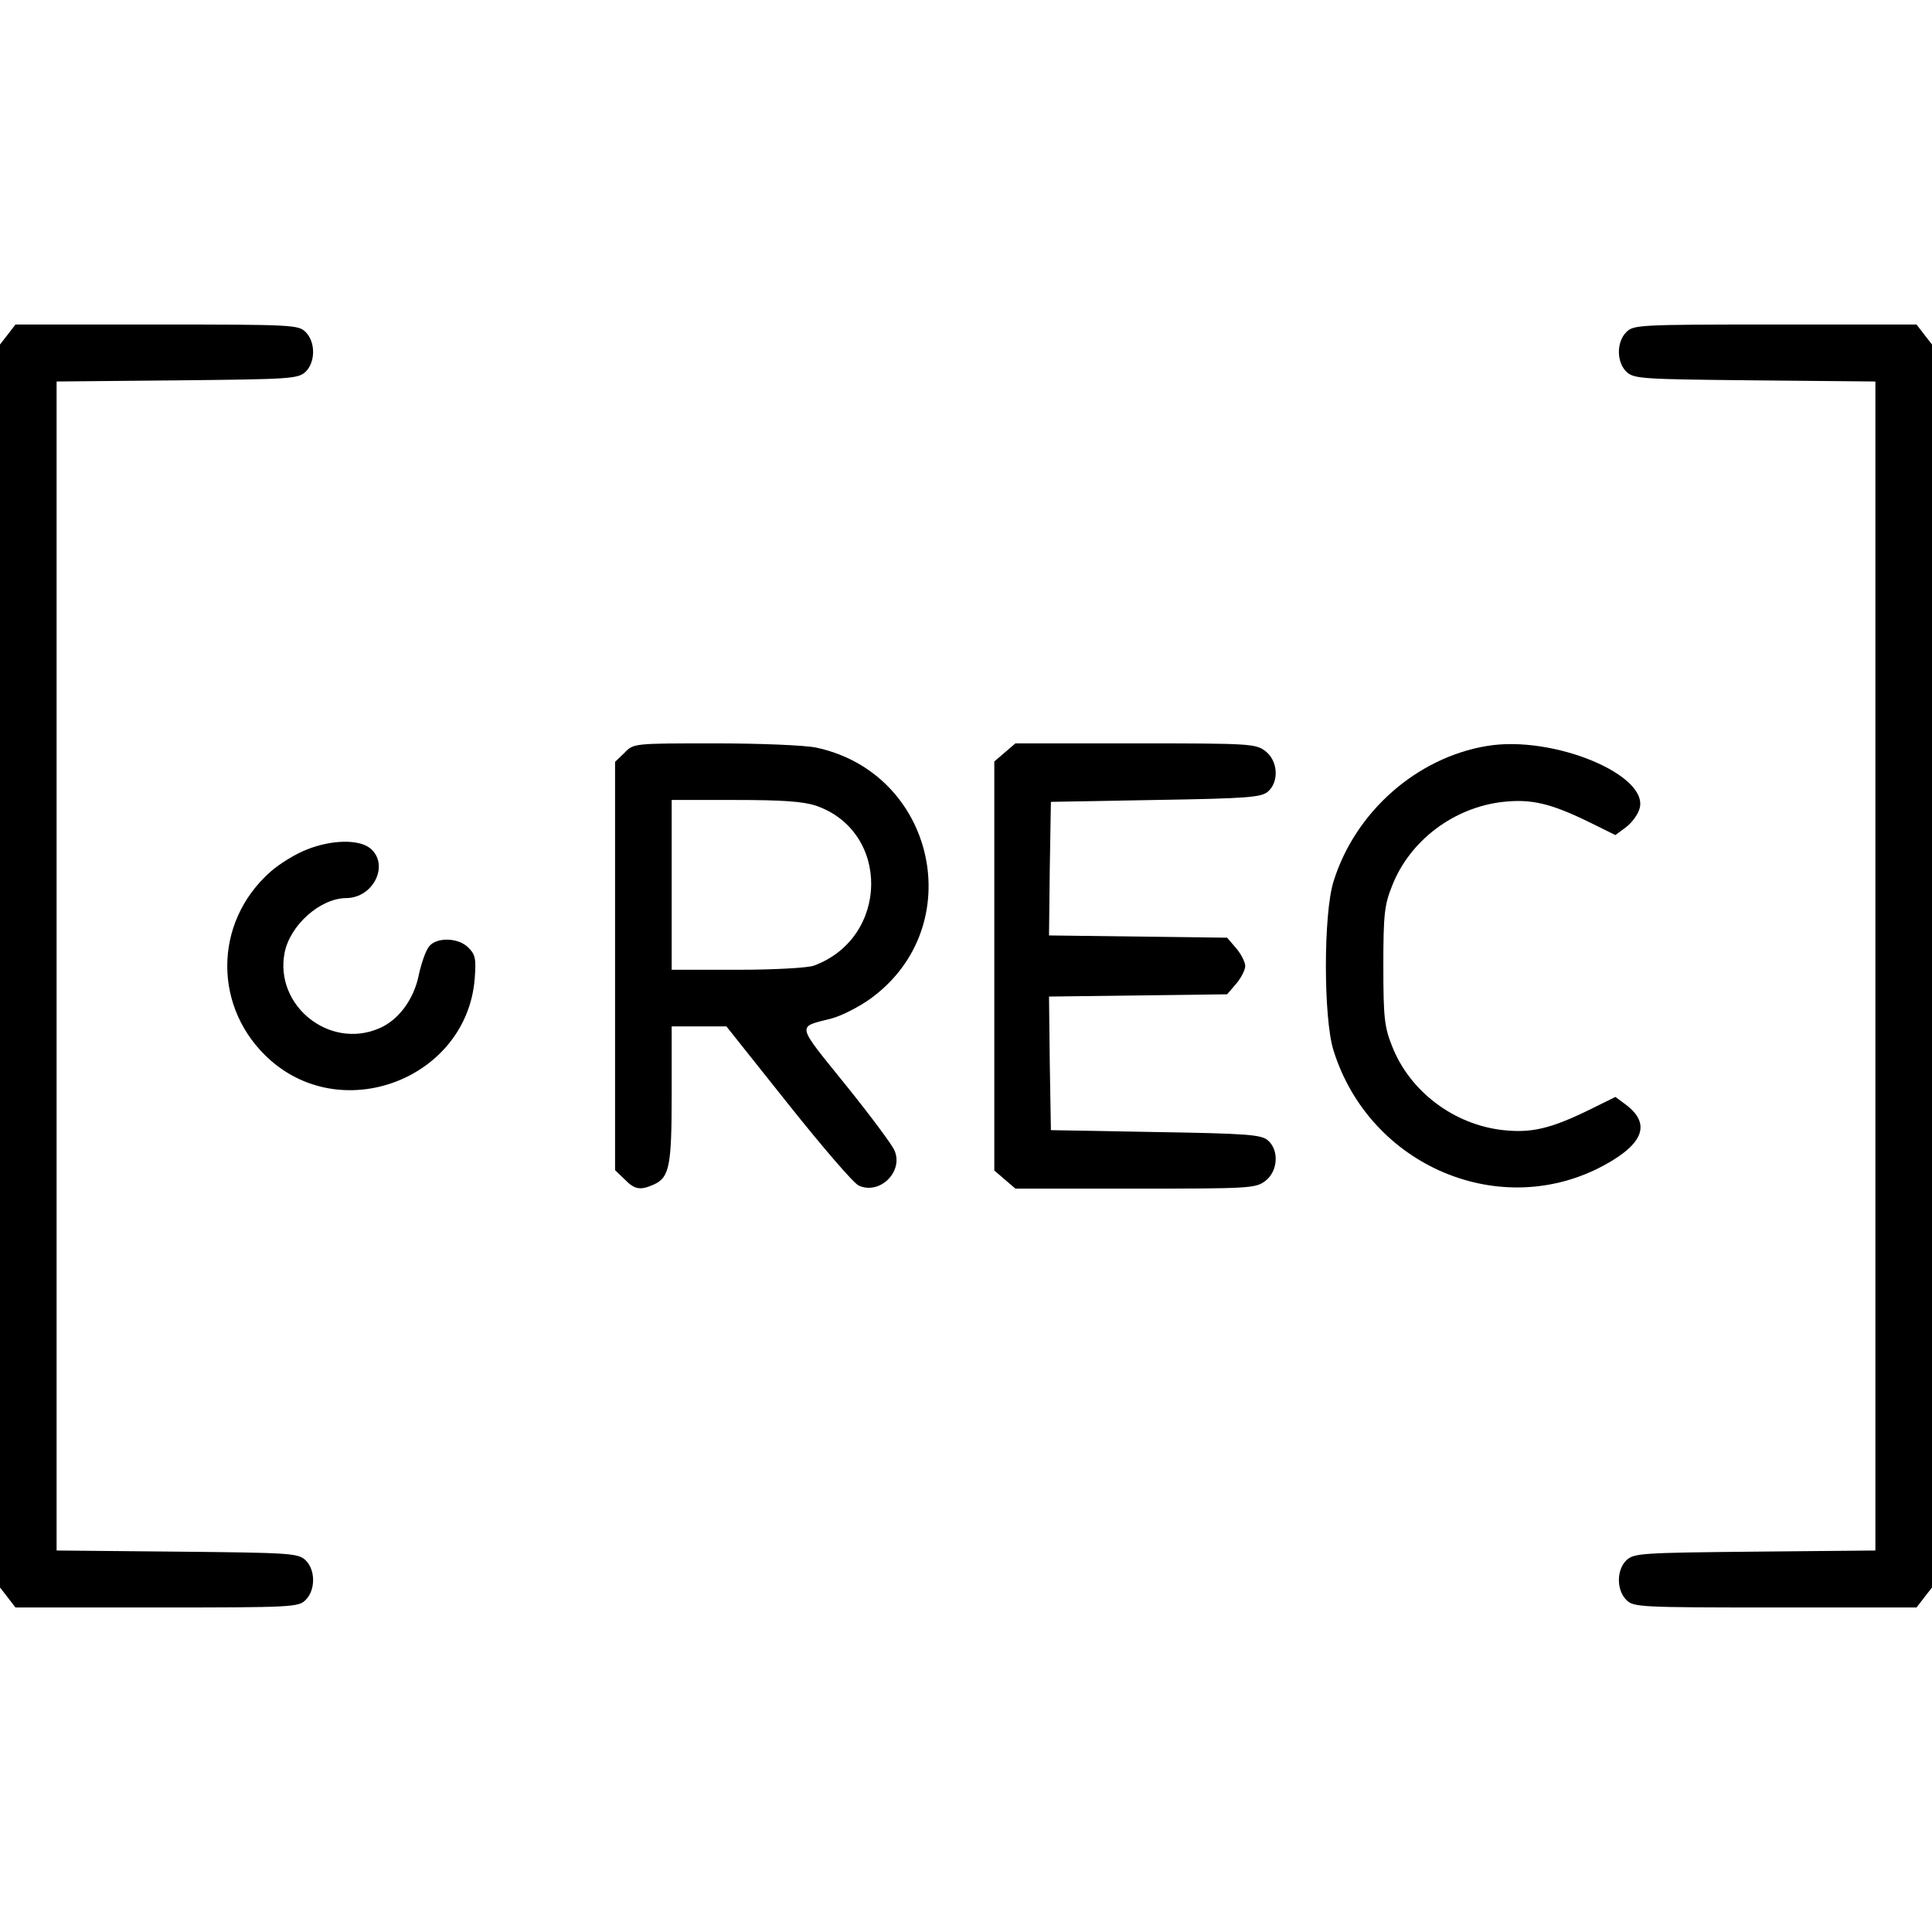
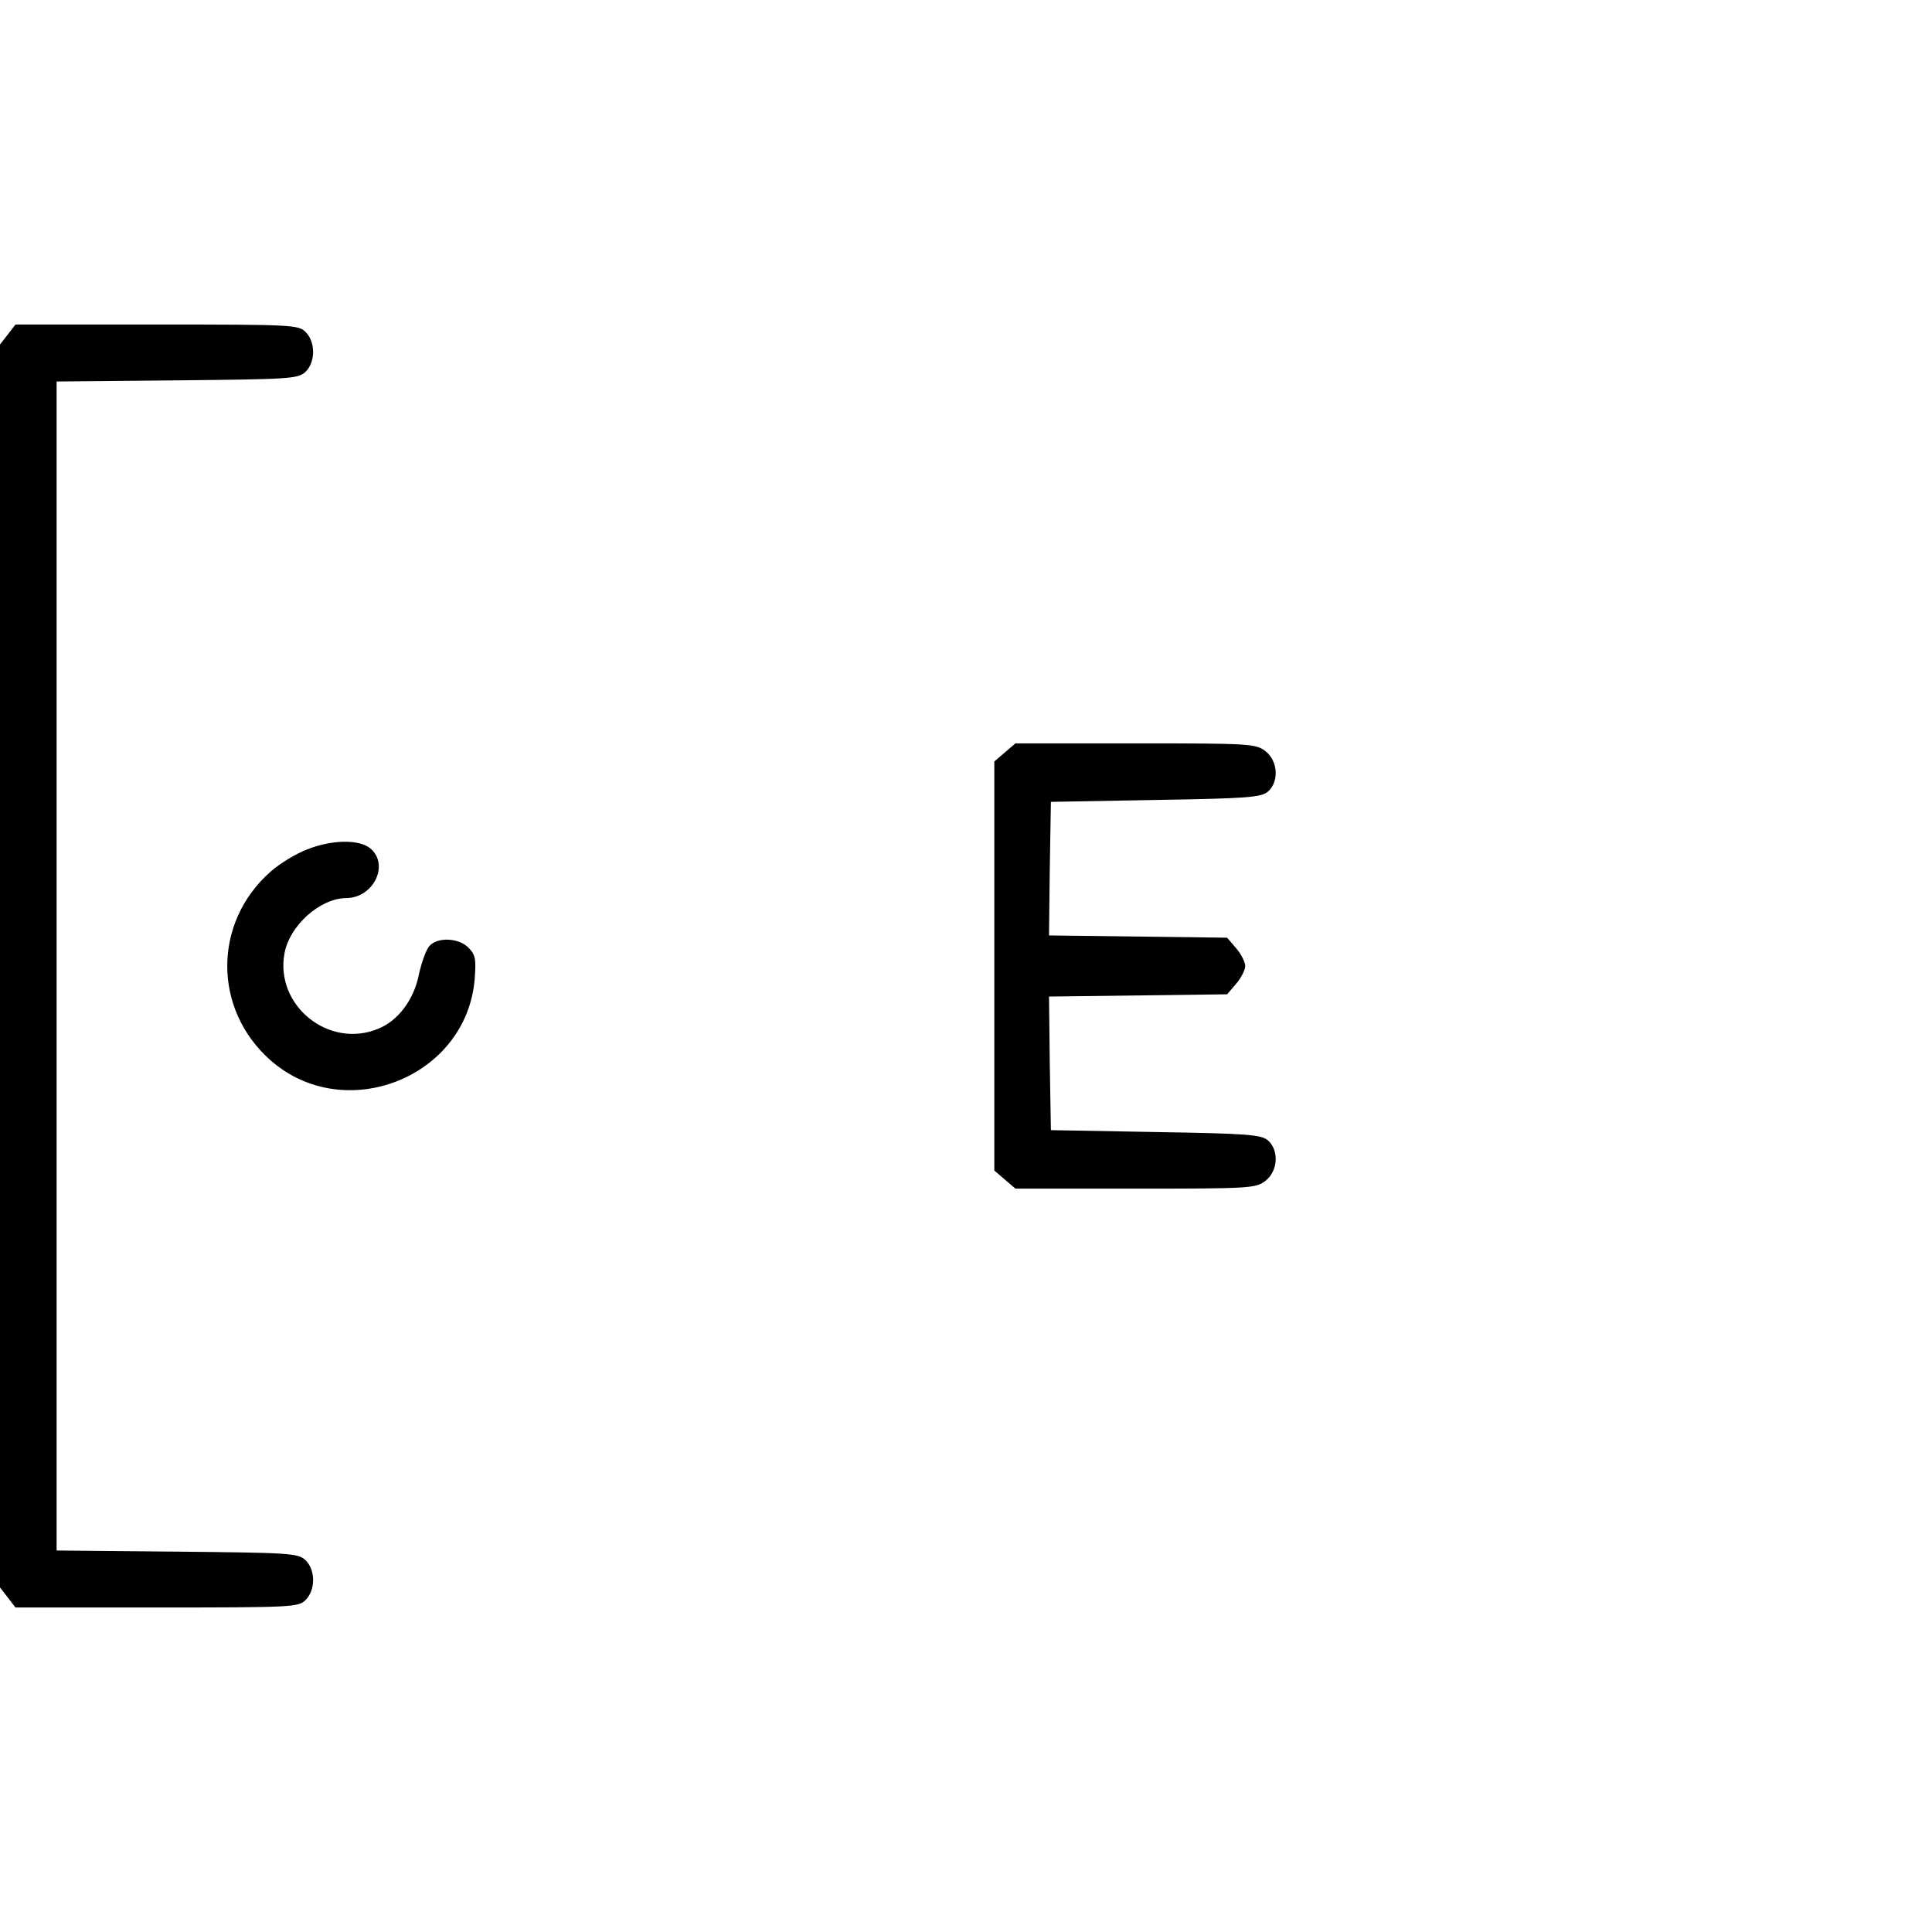
<svg xmlns="http://www.w3.org/2000/svg" version="1.0" width="512pt" height="512pt" viewBox="0 0 512 512" preserveAspectRatio="xMidYMid meet">
  <g transform="translate(0,512) scale(0.1,-0.1)" fill="#000000" stroke="none">
    <path d="M21 4234 l-21 -27 0 -1647 0 -1647 21 -27 20 -26 375 0 c361 0 375 1 394 20 27 27 26 81 -1 106 -20 18 -43 19 -340 22 l-319 3 0 1549 0 1549 319 3 c297 3 320 4 340 22 27 25 28 79 1 106 -19 19 -33 20 -394 20 l-375 0 -20 -26z" />
-     <path d="M4310 4240 c-27 -27 -26 -81 1 -106 20 -18 43 -19 340 -22 l319 -3 0 -1549 0 -1549 -319 -3 c-297 -3 -320 -4 -340 -22 -27 -25 -28 -79 -1 -106 19 -19 33 -20 394 -20 l375 0 20 26 21 27 0 1647 0 1647 -21 27 -20 26 -375 0 c-361 0 -375 -1 -394 -20z" />
-     <path d="M1655 3125 l-25 -24 0 -541 0 -541 25 -24 c27 -28 42 -30 78 -14 41 19 47 48 47 239 l0 180 73 0 72 0 164 -206 c90 -113 174 -211 187 -216 55 -25 118 36 95 92 -5 14 -64 93 -130 175 -133 165 -130 152 -37 176 26 7 74 31 105 54 260 191 170 597 -147 664 -30 6 -147 11 -268 11 -215 0 -215 0 -239 -25z m507 -140 c198 -68 195 -350 -5 -424 -16 -6 -105 -11 -203 -11 l-174 0 0 225 0 225 168 0 c126 0 180 -4 214 -15z" />
    <path d="M2663 3126 l-28 -24 0 -542 0 -542 28 -24 28 -24 318 0 c307 0 319 1 345 21 33 26 36 81 6 107 -18 15 -53 18 -298 22 l-277 5 -3 177 -2 177 236 3 236 3 24 28 c13 15 24 37 24 47 0 10 -11 32 -24 47 l-24 28 -236 3 -236 3 2 177 3 177 277 5 c245 4 280 7 298 22 30 26 27 81 -6 107 -26 20 -38 21 -345 21 l-318 0 -28 -24z" />
-     <path d="M3940 3143 c-186 -31 -349 -175 -406 -359 -27 -85 -27 -363 0 -448 96 -307 444 -454 719 -303 104 57 122 110 55 160 l-27 20 -73 -36 c-99 -48 -150 -60 -224 -52 -130 14 -248 102 -295 223 -20 50 -23 75 -23 212 0 137 3 162 23 212 47 121 165 209 295 223 74 8 125 -4 224 -52 l73 -36 27 20 c15 11 31 32 36 47 33 90 -227 199 -404 169z" />
    <path d="M814 2869 c-29 -11 -72 -37 -97 -59 -153 -135 -153 -365 0 -500 197 -173 520 -45 541 216 4 53 2 64 -17 83 -26 26 -82 28 -103 4 -9 -10 -21 -44 -28 -76 -13 -66 -55 -122 -107 -143 -131 -55 -275 61 -249 200 14 74 94 145 163 146 73 0 116 89 64 132 -30 24 -101 23 -167 -3z" />
  </g>
</svg>